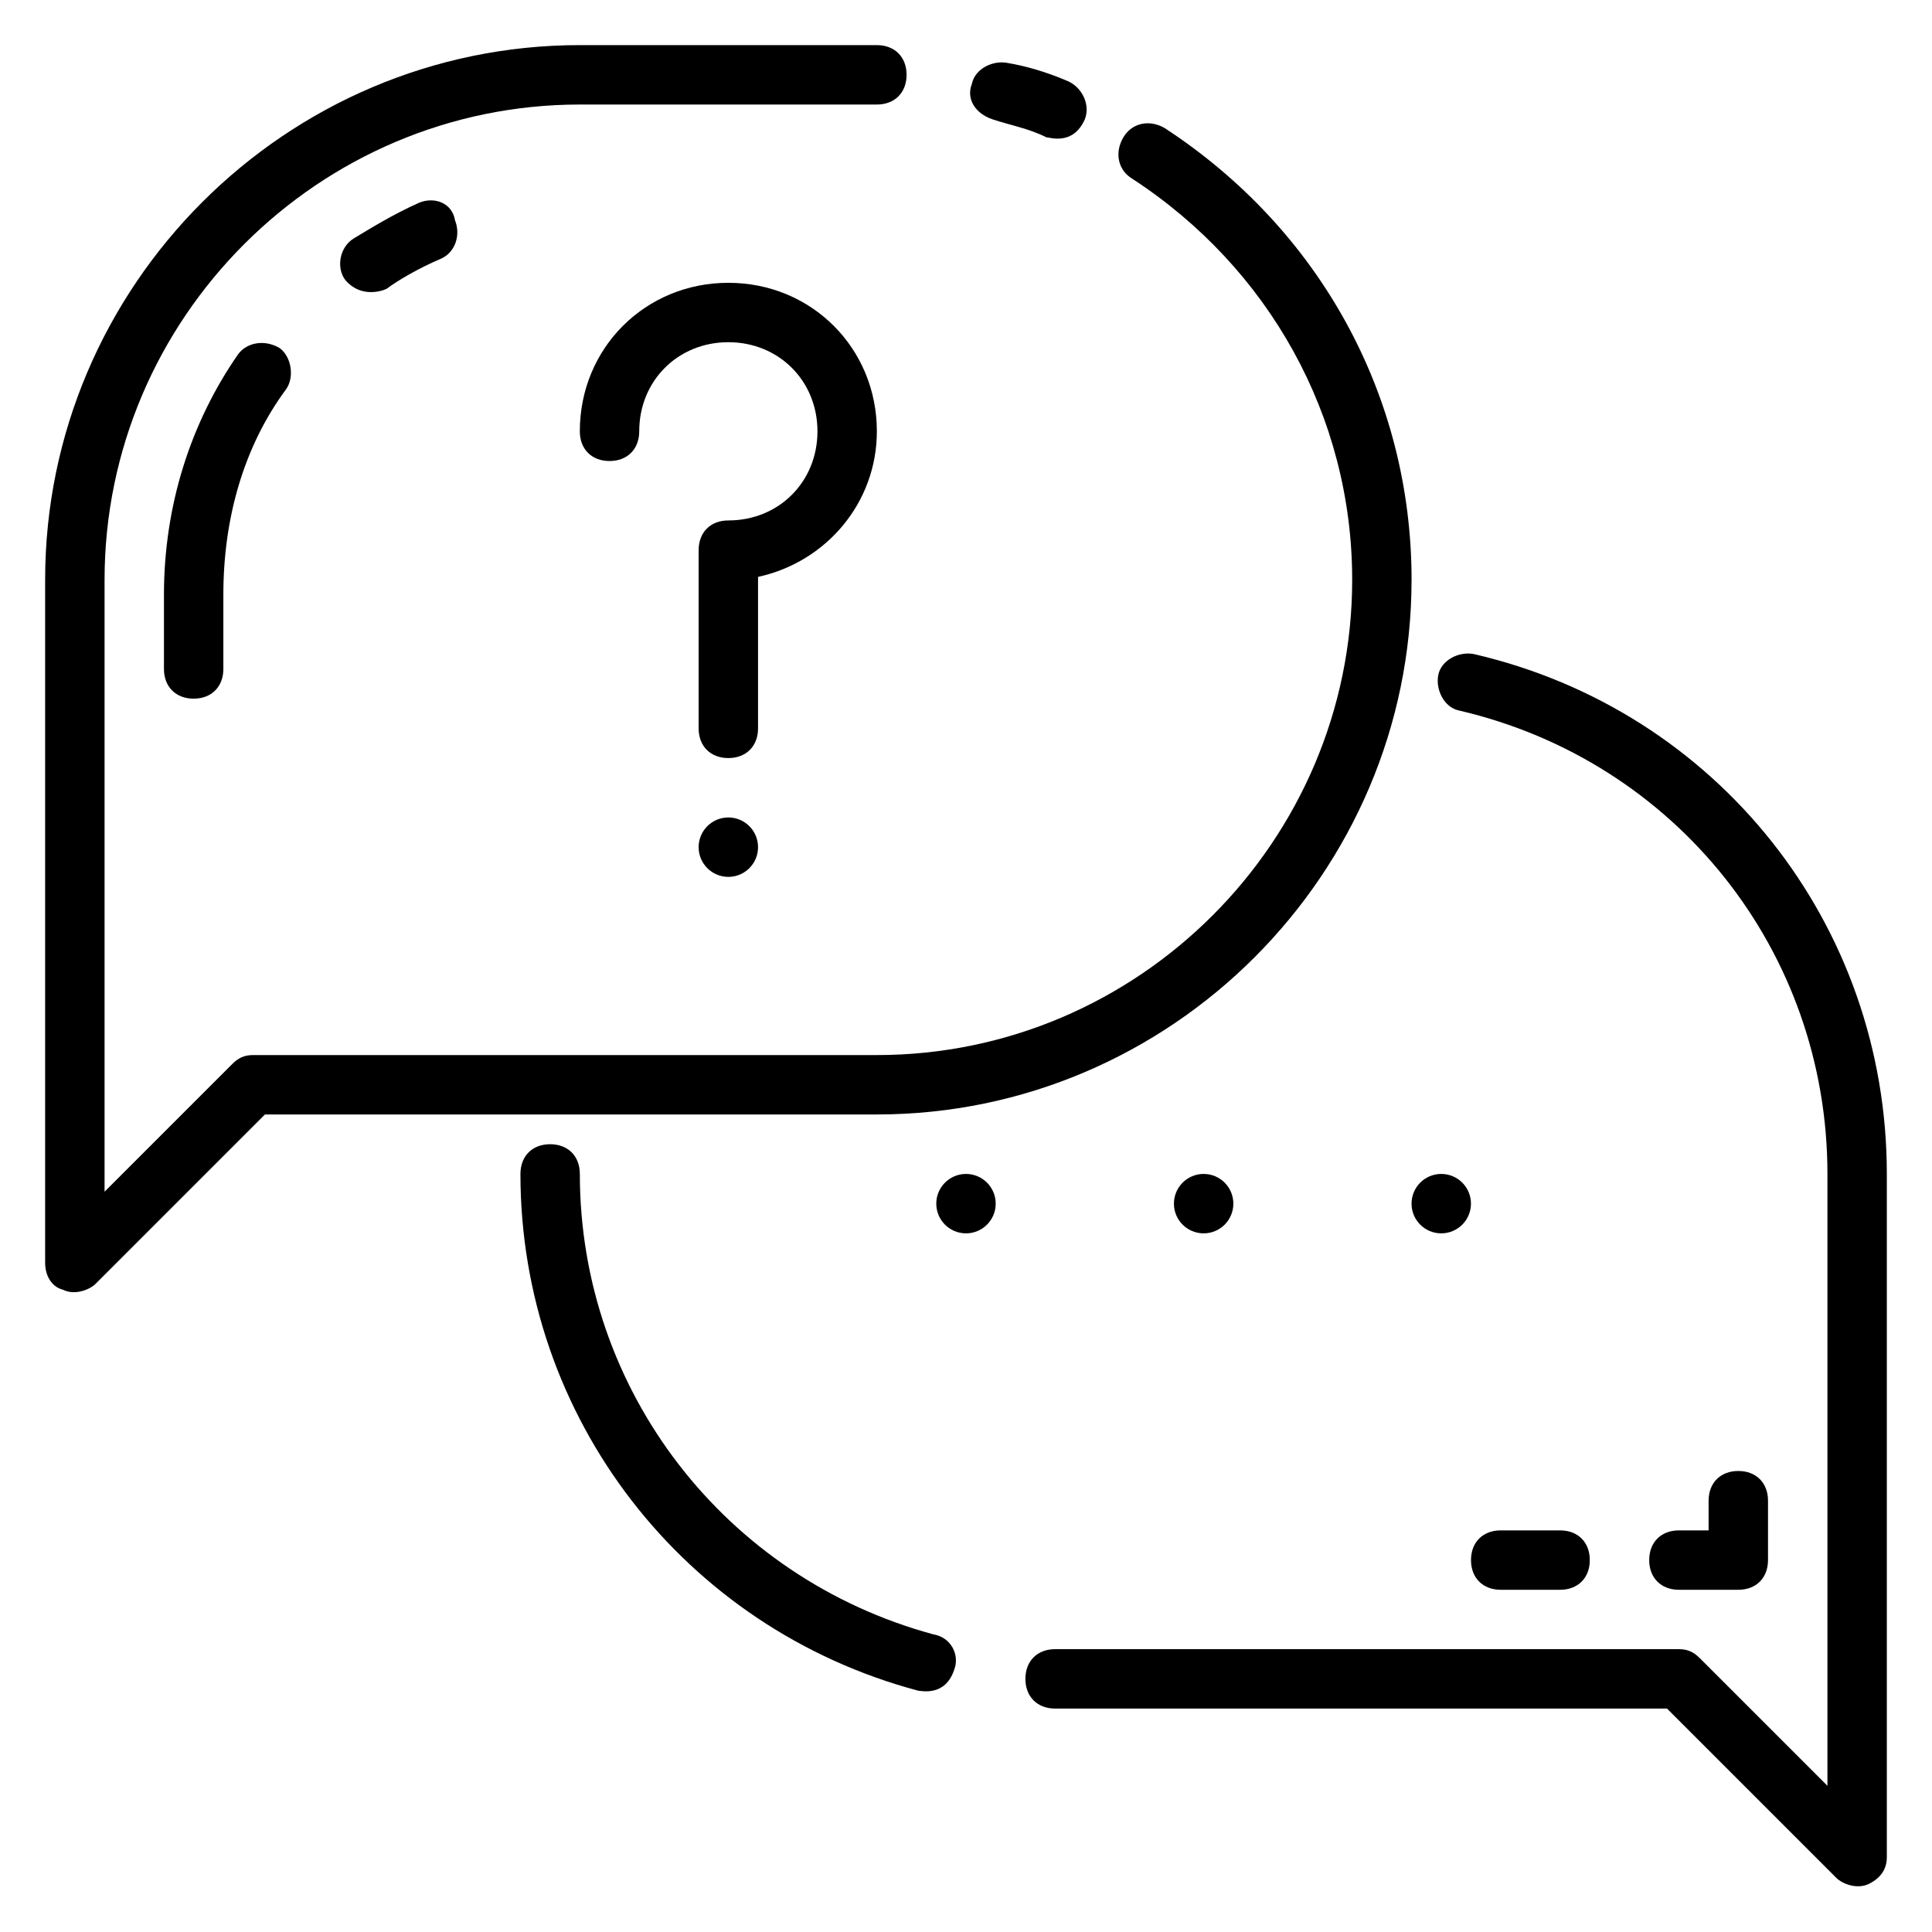
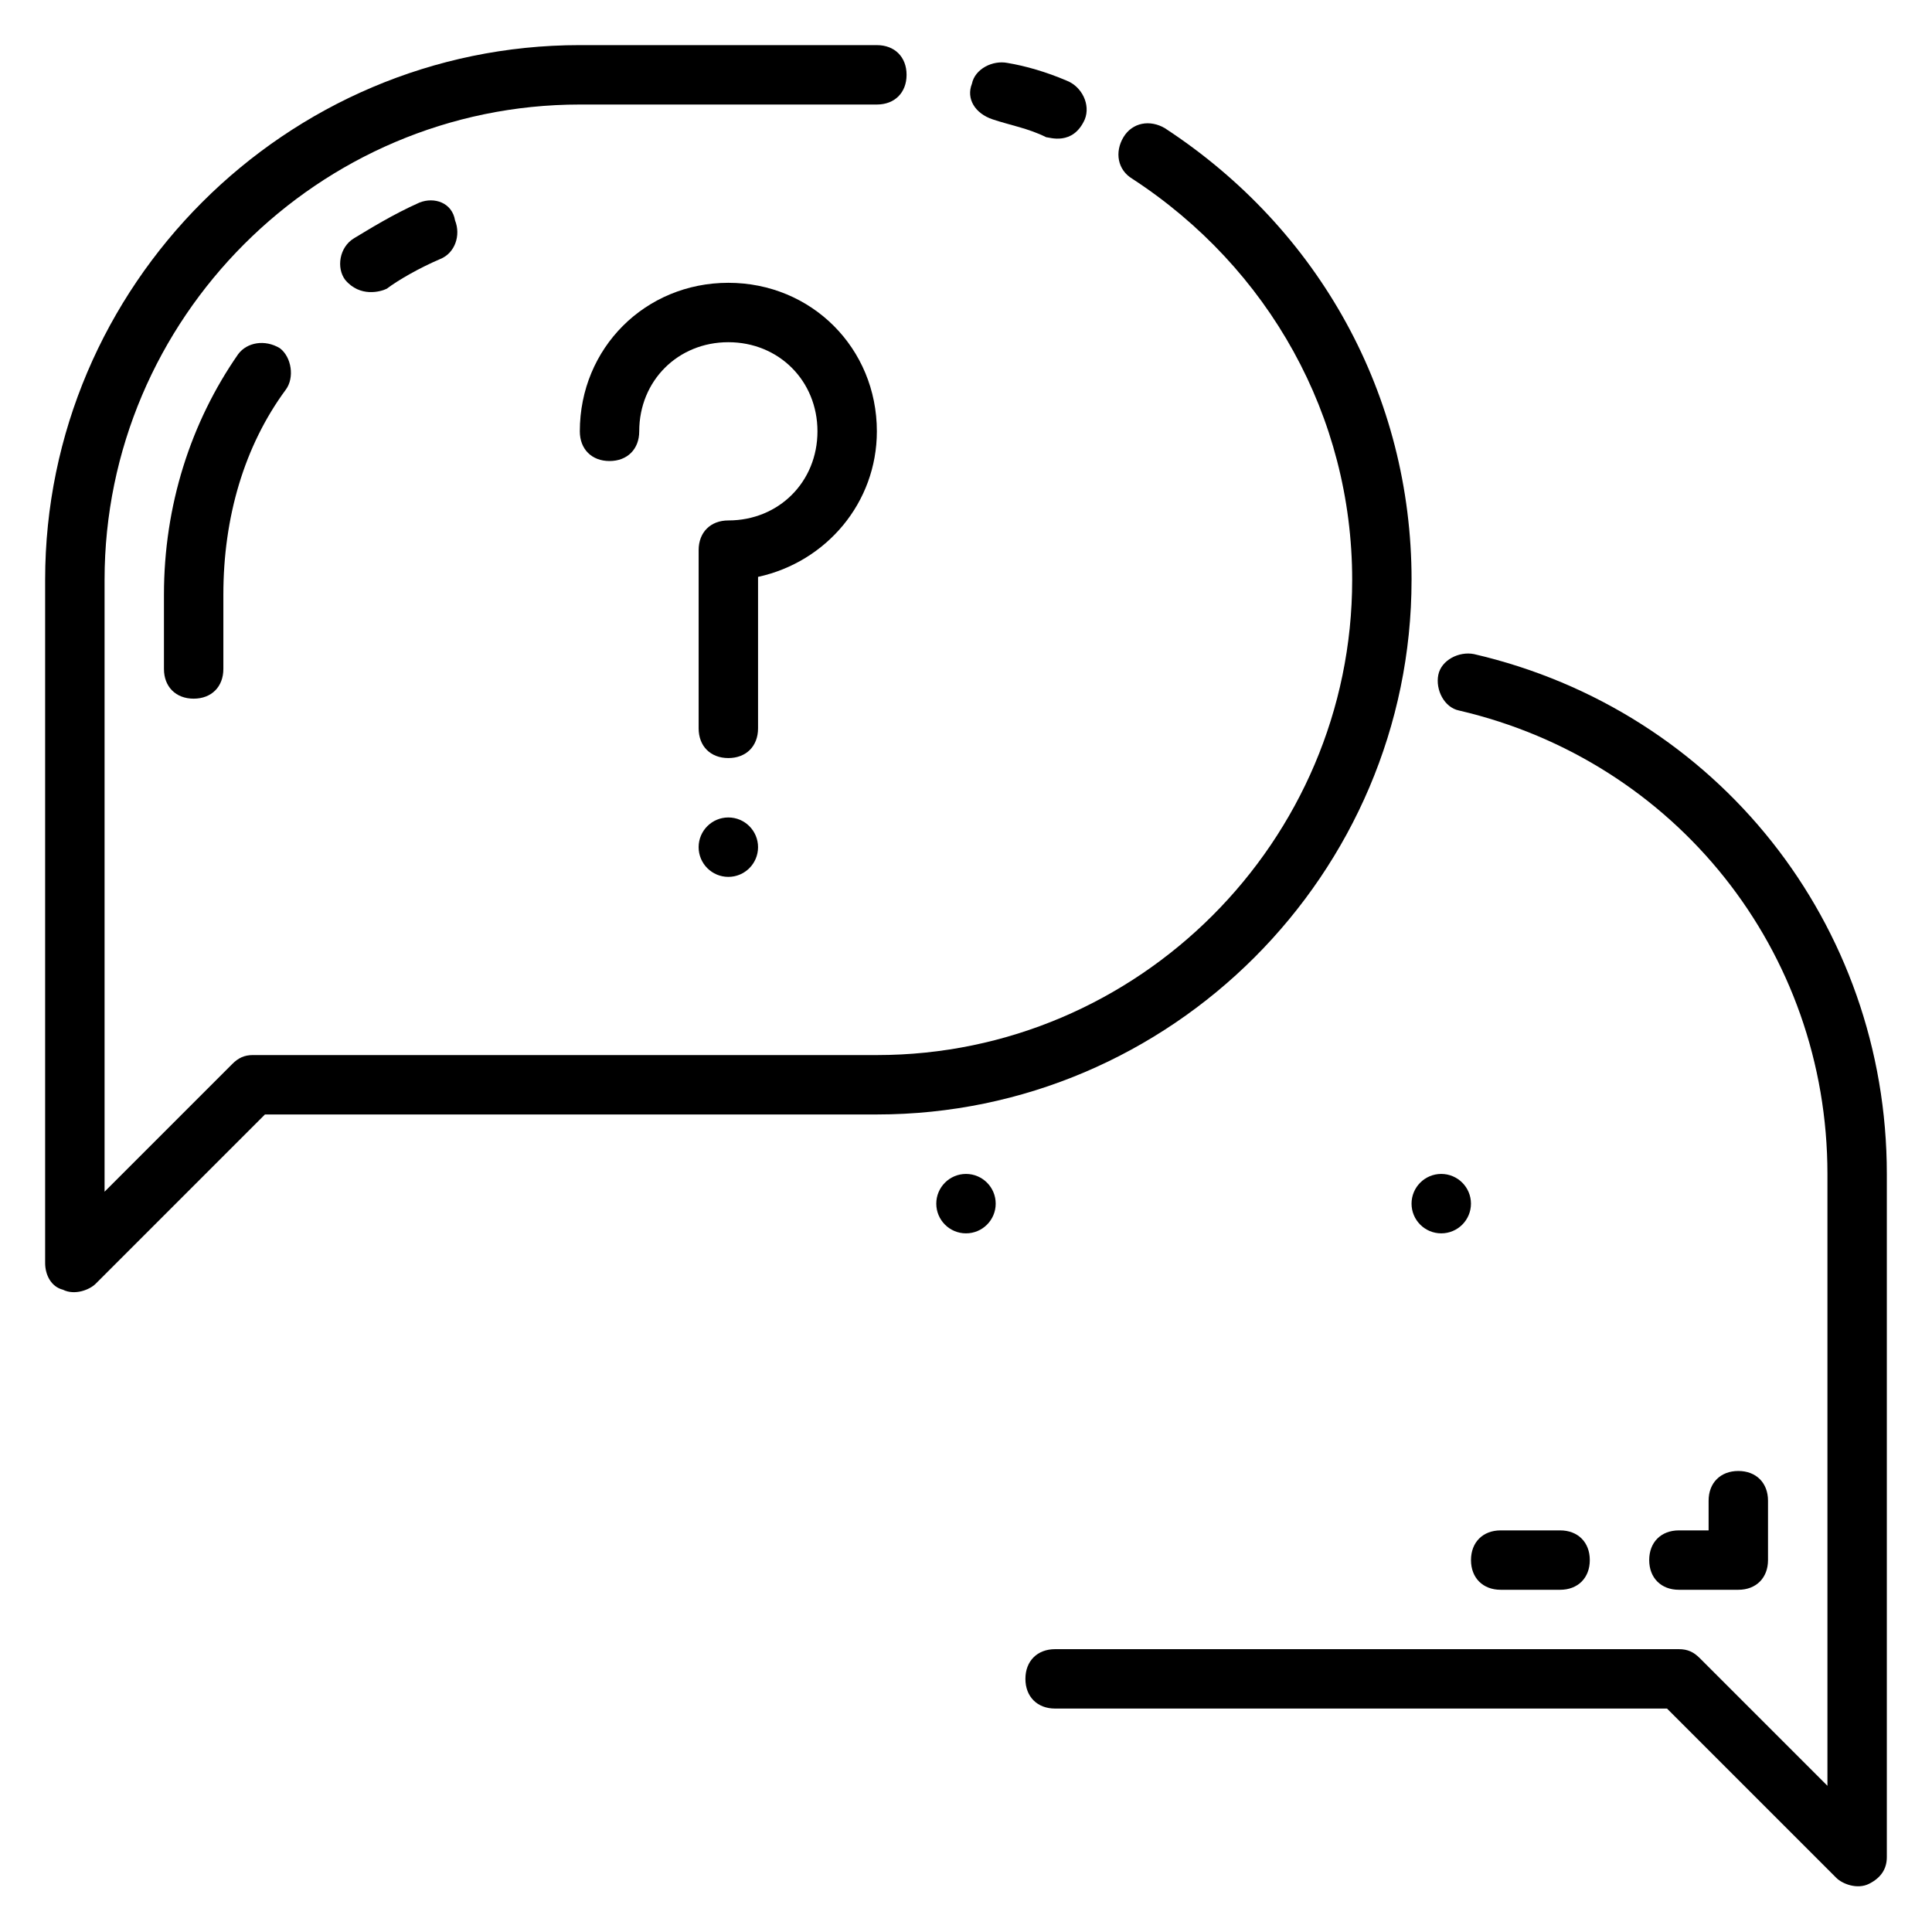
<svg xmlns="http://www.w3.org/2000/svg" fill="#000000" width="800px" height="800px" version="1.1" viewBox="144 144 512 512">
  <g>
    <path d="m518.08 297.66c0-48.805-24.402-92.891-65.336-119.66-3.938-2.363-8.66-1.574-11.02 2.363-2.363 3.938-1.574 8.66 2.363 11.02 36.211 23.617 58.254 62.977 58.254 106.27 0 69.273-56.68 125.95-125.95 125.95l-165.32-0.004c-2.363 0-3.938 0.789-5.512 2.363l-33.848 33.848v-162.16c0-69.273 56.68-125.95 125.95-125.95h78.719c4.723 0 7.871-3.148 7.871-7.871s-3.148-7.871-7.871-7.871l-78.719-0.004c-77.934 0-141.7 63.766-141.7 141.7v181.05c0 3.148 1.574 6.297 4.723 7.086 3.148 1.574 7.086 0 8.66-1.574l44.871-44.871h162.16c77.934 0 141.7-63.766 141.7-141.7z" />
    <path d="m407.08 175.64c4.723 1.574 9.445 2.363 14.168 4.723 0.789 0 7.086 2.363 10.234-4.723 1.574-3.938-0.789-8.66-4.723-10.234-5.512-2.363-11.02-3.938-15.742-4.723-3.938-0.789-8.66 1.574-9.445 5.512-1.574 3.938 0.785 7.871 5.508 9.445z" />
    <path d="m534.61 317.34c-3.938-0.789-8.66 1.574-9.445 5.512-0.789 3.938 1.574 8.66 5.512 9.445 57.465 13.379 97.613 63.762 97.613 122.8v162.16l-33.852-33.852c-1.574-1.57-3.148-2.359-5.512-2.359h-165.31c-4.723 0-7.871 3.148-7.871 7.871 0 4.723 3.148 7.871 7.871 7.871h162.16l44.871 44.871c1.574 1.574 5.512 3.148 8.66 1.574 3.148-1.574 4.723-3.938 4.723-7.086v-181.05c0-66.125-44.871-122.8-109.42-137.76z" />
-     <path d="m391.34 577.12c-55.105-14.953-93.676-64.547-93.676-122.02 0-4.723-3.148-7.871-7.871-7.871-4.723 0-7.871 3.148-7.871 7.871 0 64.551 43.297 120.44 105.48 136.97 0.789 0 7.086 1.574 9.445-5.512 1.574-3.934-0.789-8.656-5.512-9.445z" />
    <path d="m344.89 296.88c18.105-3.938 31.488-19.68 31.488-38.574 0-22.043-17.32-39.359-39.359-39.359-22.043 0-39.359 17.32-39.359 39.359 0 4.723 3.148 7.871 7.871 7.871s7.871-3.148 7.871-7.871c0-13.383 10.234-23.617 23.617-23.617 13.383 0 23.617 10.234 23.617 23.617 0 13.383-10.234 23.617-23.617 23.617-4.723 0-7.871 3.148-7.871 7.871v47.23c0 4.723 3.148 7.871 7.871 7.871 4.723 0 7.871-3.148 7.871-7.871z" />
    <path d="m255.15 197.69c-7.086 3.148-13.383 7.086-17.32 9.445-3.938 2.363-4.723 7.871-2.363 11.02 3.938 4.723 9.445 3.148 11.02 2.363 3.148-2.363 8.66-5.512 14.168-7.871 3.938-1.574 5.512-6.297 3.938-10.234-0.781-4.723-5.504-6.297-9.441-4.723z" />
    <path d="m207.13 237.84c-12.594 18.105-19.68 40.145-19.68 63.762v19.68c0 4.723 3.148 7.871 7.871 7.871 4.723 0 7.871-3.148 7.871-7.871v-19.68c0-20.469 5.512-39.359 16.531-54.316 2.363-3.148 1.574-8.66-1.574-11.02-3.934-2.363-8.656-1.574-11.02 1.574z" />
    <path d="m604.67 565.31c4.723 0 7.871-3.148 7.871-7.871v-15.742c0-4.723-3.148-7.871-7.871-7.871s-7.871 3.148-7.871 7.871v7.871h-7.871c-4.723 0-7.871 3.148-7.871 7.871s3.148 7.871 7.871 7.871z" />
    <path d="m541.7 565.31h15.742c4.723 0 7.871-3.148 7.871-7.871s-3.148-7.871-7.871-7.871h-15.742c-4.723 0-7.871 3.148-7.871 7.871s3.148 7.871 7.871 7.871z" />
    <path d="m344.89 368.51c0 4.348-3.523 7.871-7.871 7.871-4.348 0-7.875-3.523-7.875-7.871 0-4.348 3.527-7.875 7.875-7.875 4.348 0 7.871 3.527 7.871 7.875" />
    <path d="m407.87 462.98c0 4.348-3.523 7.871-7.871 7.871s-7.875-3.523-7.875-7.871c0-4.348 3.527-7.875 7.875-7.875s7.871 3.527 7.871 7.875" />
-     <path d="m470.85 462.98c0 4.348-3.523 7.871-7.871 7.871-4.348 0-7.875-3.523-7.875-7.871 0-4.348 3.527-7.875 7.875-7.875 4.348 0 7.871 3.527 7.871 7.875" />
    <path d="m533.82 462.98c0 4.348-3.527 7.871-7.875 7.871-4.348 0-7.871-3.523-7.871-7.871 0-4.348 3.523-7.875 7.871-7.875 4.348 0 7.875 3.527 7.875 7.875" />
  </g>
</svg>